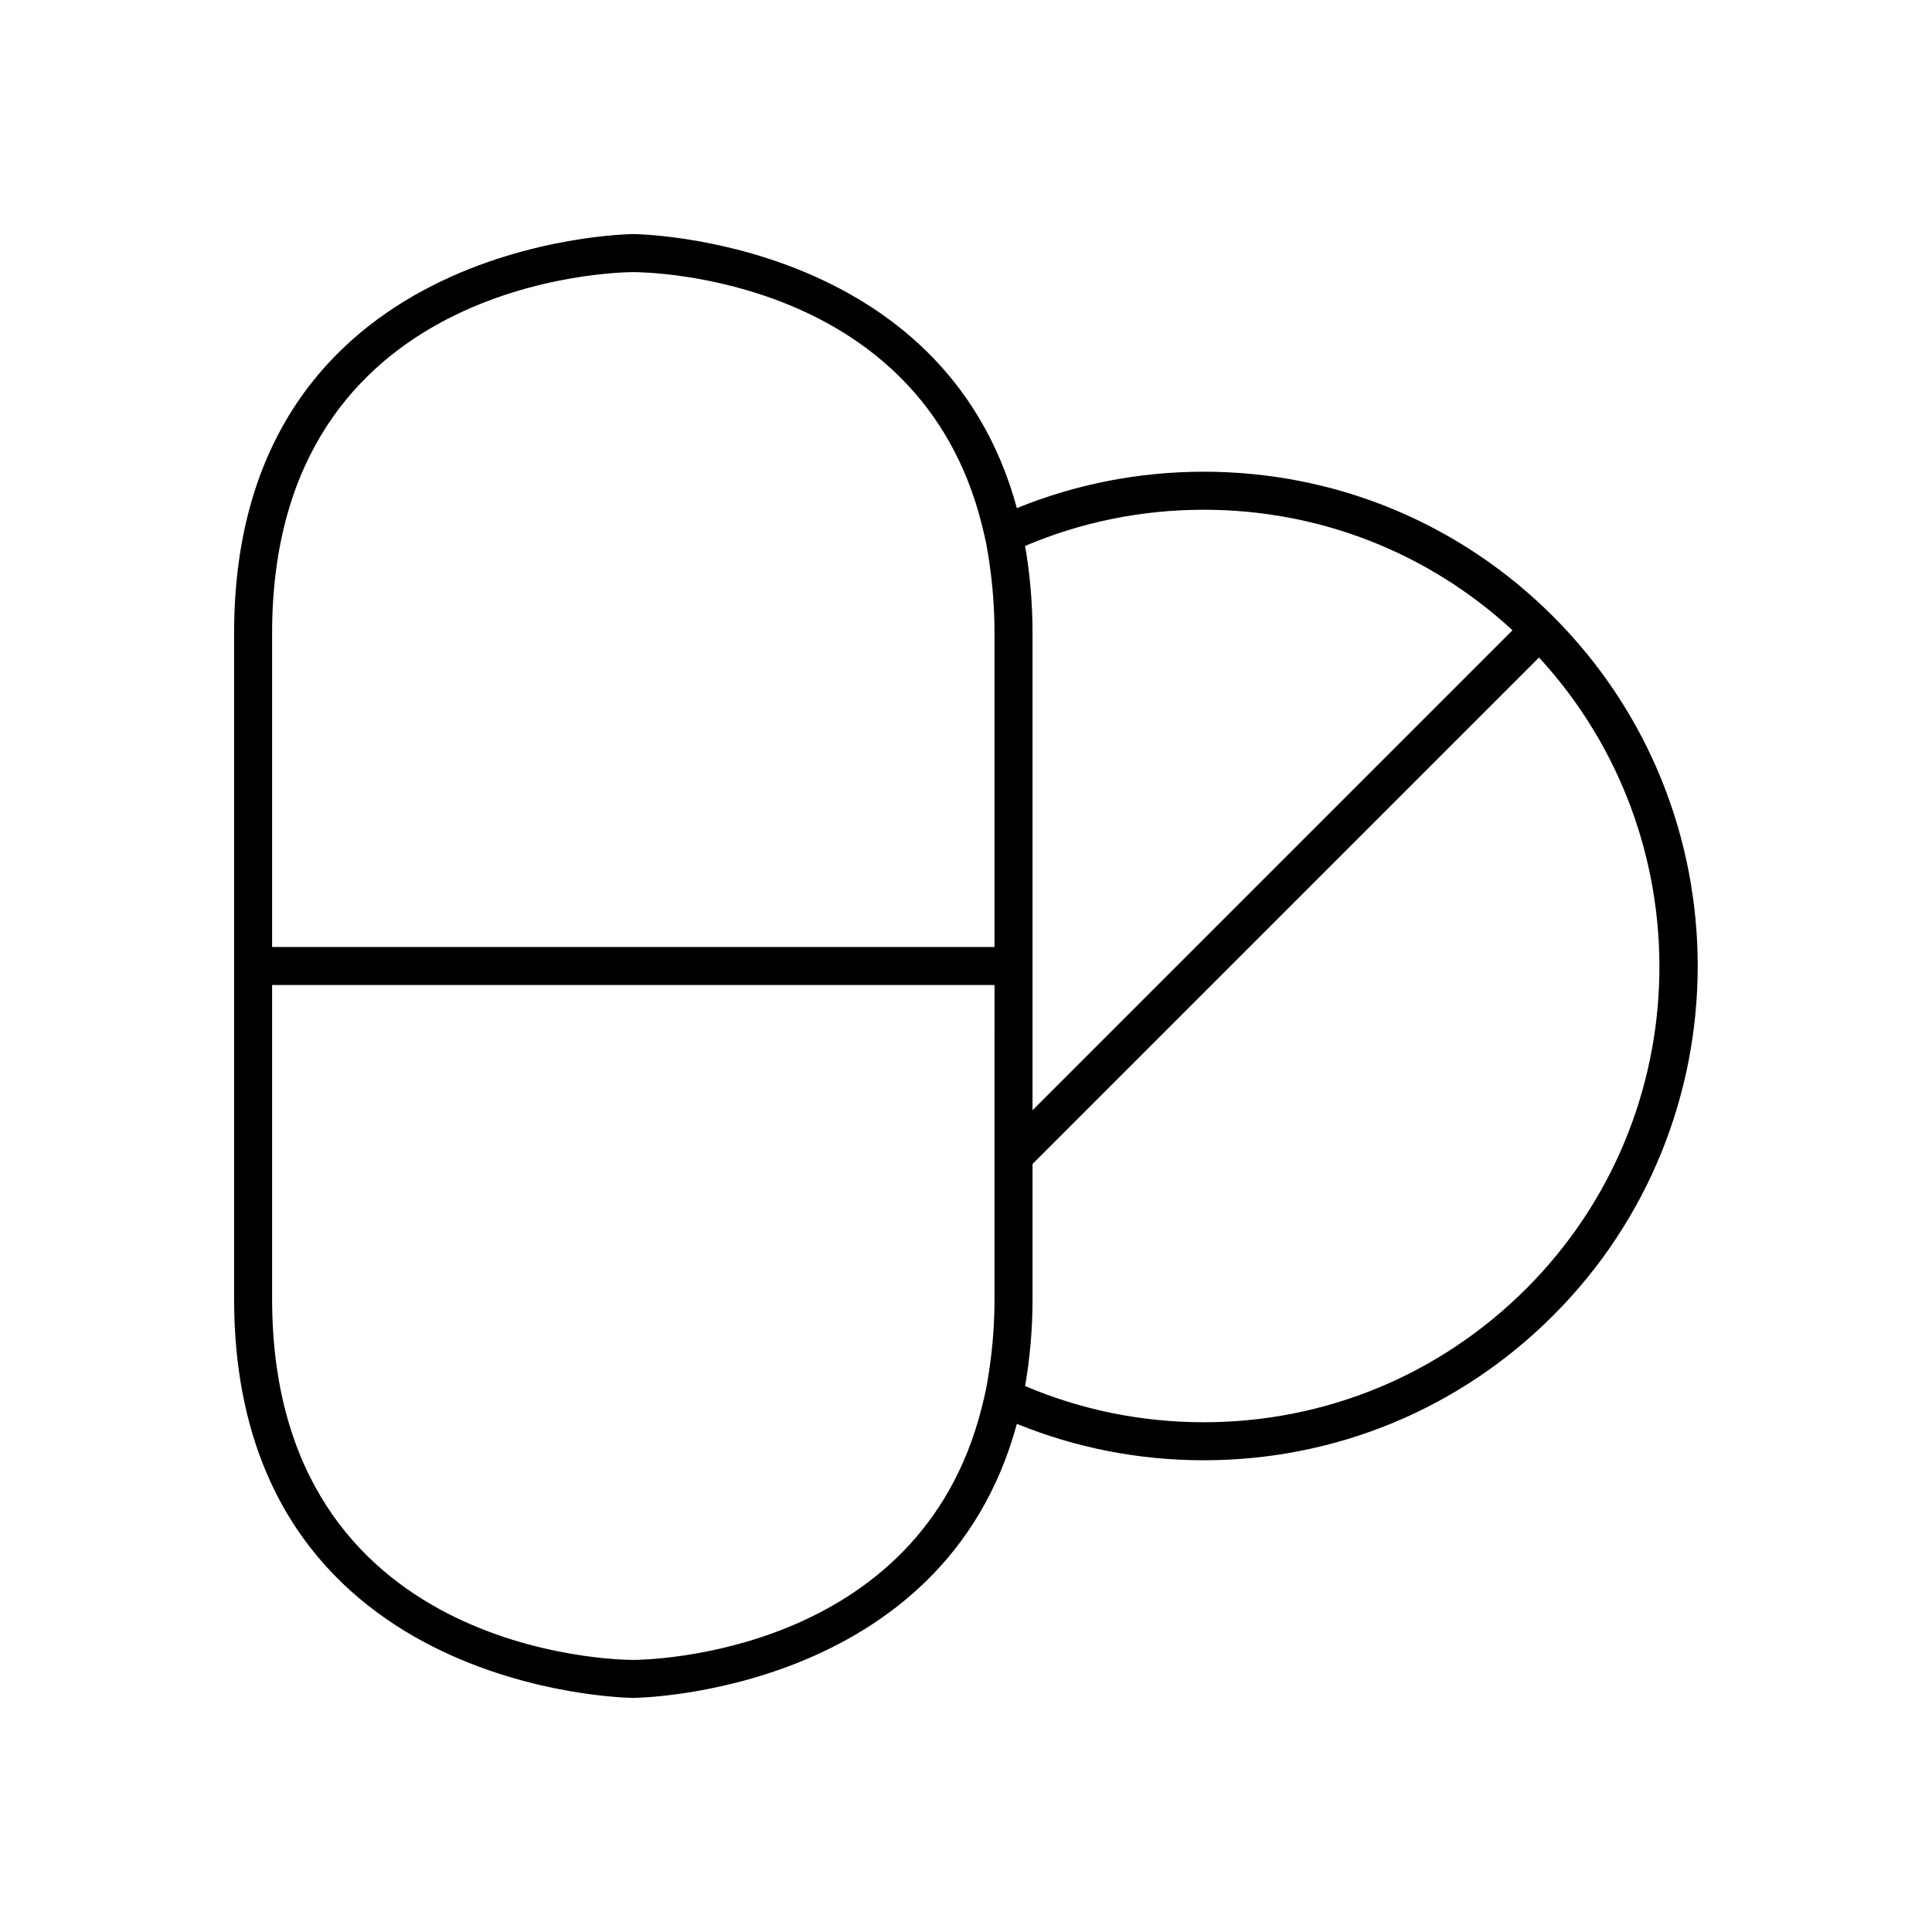
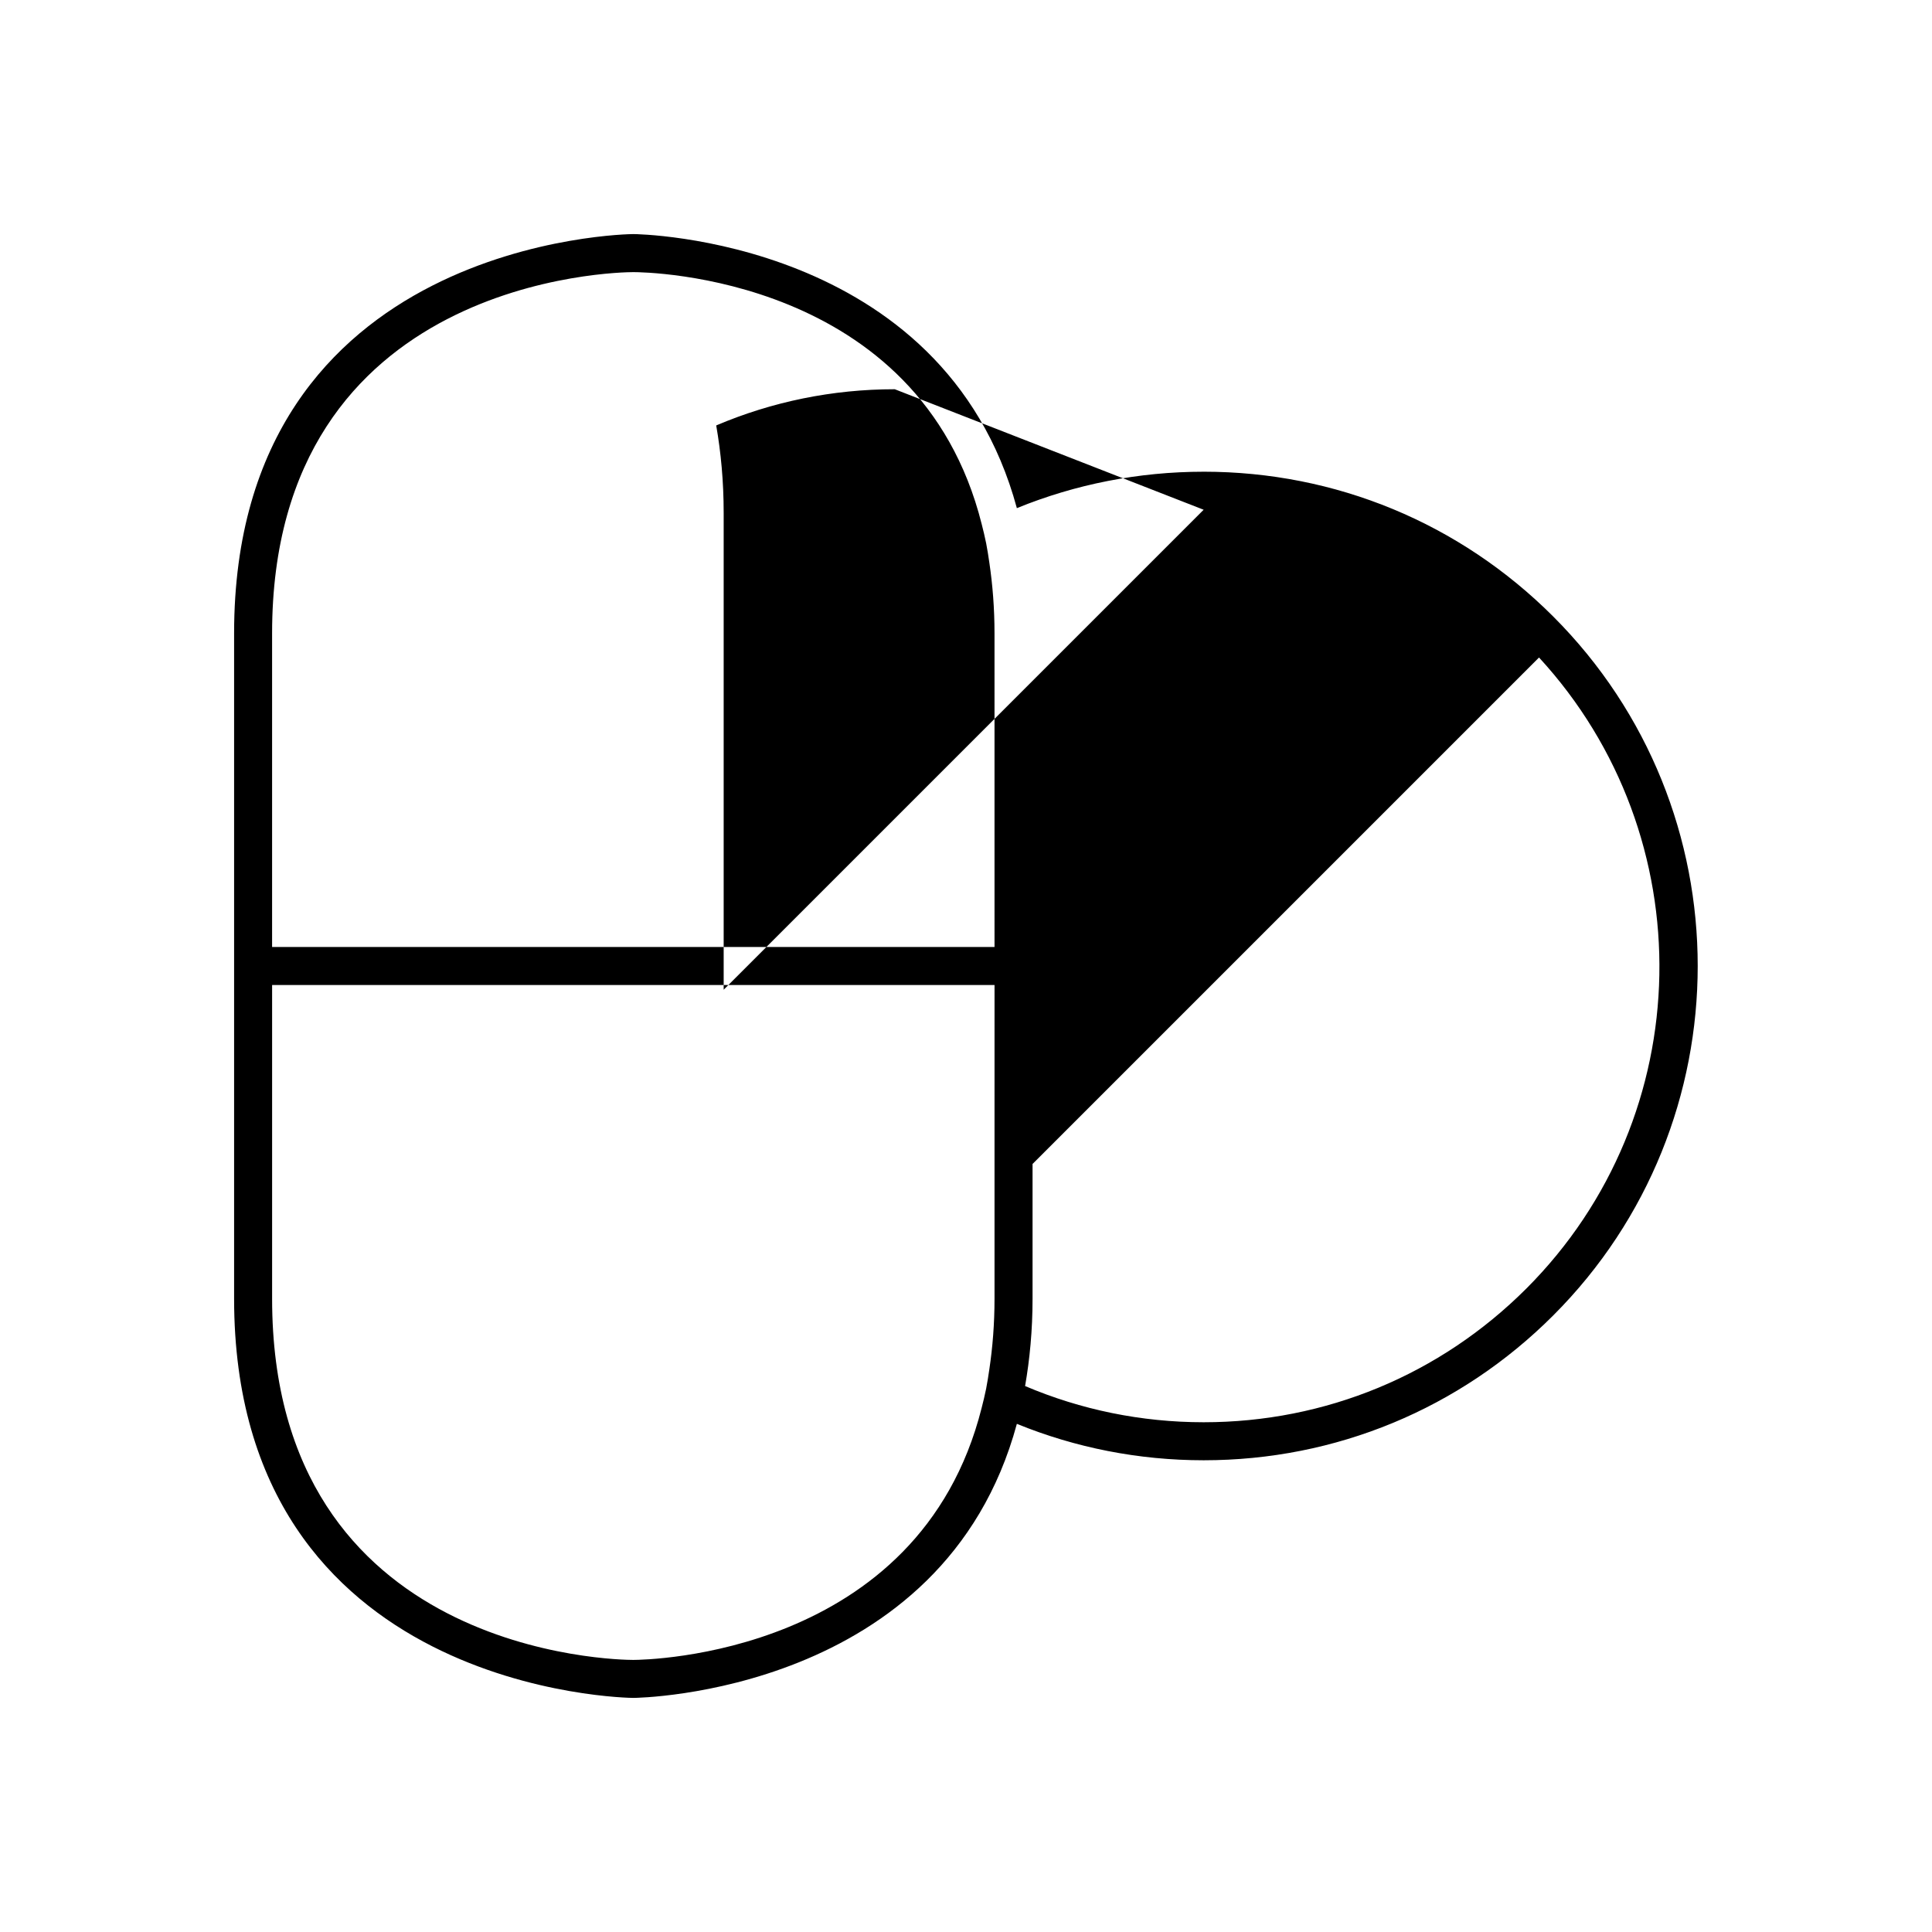
<svg xmlns="http://www.w3.org/2000/svg" fill="#000000" width="800px" height="800px" version="1.1" viewBox="144 144 512 512">
-   <path d="m462.98 269.01c-17.254 0-33.992 3.328-49.5 9.652-19.41-71.648-100.71-72.629-101.64-72.629-1.059 0-105.8 1.211-105.8 105.8v176.33c0 104.59 104.74 105.8 105.8 105.8 0.93 0 82.234-0.977 101.64-72.629 15.508 6.324 32.246 9.652 49.504 9.652 34.992 0 67.887-13.625 92.625-38.367 51.07-51.07 51.07-134.18 0-185.25-24.742-24.738-57.637-38.363-92.625-38.363zm-55.422 179.29v39.871c0 6.688-0.504 12.859-1.363 18.648-0.262 1.758-0.523 3.512-0.855 5.191-0.344 1.746-0.766 3.406-1.184 5.066-16.551 65.75-88.855 66.812-92.324 66.82-3.973 0-95.719-1.125-95.719-95.727v-83.129h191.45zm0-53.332h-191.45v-83.129c0-94.434 91.82-95.715 95.723-95.723 3.461 0 75.805 0.906 92.336 66.812 0.418 1.664 0.836 3.324 1.18 5.07 0.332 1.68 0.594 3.434 0.852 5.191 0.852 5.785 1.355 11.957 1.355 18.648zm55.422-115.88c30.613 0 59.477 11.312 81.852 31.938l-127.2 127.2v-126.39c0-8.387-0.738-16.043-1.977-23.152 14.77-6.281 30.785-9.594 47.32-9.594zm85.5 206.41c-22.84 22.836-53.203 35.414-85.5 35.414-16.535 0-32.551-3.316-47.32-9.594 1.238-7.113 1.977-14.77 1.977-23.156v-35.699l134.22-134.22c43.598 47.375 42.559 121.31-3.379 167.26z" />
+   <path d="m462.98 269.01c-17.254 0-33.992 3.328-49.5 9.652-19.41-71.648-100.71-72.629-101.64-72.629-1.059 0-105.8 1.211-105.8 105.8v176.33c0 104.59 104.74 105.8 105.8 105.8 0.93 0 82.234-0.977 101.64-72.629 15.508 6.324 32.246 9.652 49.504 9.652 34.992 0 67.887-13.625 92.625-38.367 51.07-51.07 51.07-134.18 0-185.25-24.742-24.738-57.637-38.363-92.625-38.363zm-55.422 179.29v39.871c0 6.688-0.504 12.859-1.363 18.648-0.262 1.758-0.523 3.512-0.855 5.191-0.344 1.746-0.766 3.406-1.184 5.066-16.551 65.75-88.855 66.812-92.324 66.82-3.973 0-95.719-1.125-95.719-95.727v-83.129h191.45zm0-53.332h-191.45v-83.129c0-94.434 91.82-95.715 95.723-95.723 3.461 0 75.805 0.906 92.336 66.812 0.418 1.664 0.836 3.324 1.18 5.07 0.332 1.68 0.594 3.434 0.852 5.191 0.852 5.785 1.355 11.957 1.355 18.648zm55.422-115.88l-127.2 127.2v-126.39c0-8.387-0.738-16.043-1.977-23.152 14.77-6.281 30.785-9.594 47.32-9.594zm85.5 206.41c-22.84 22.836-53.203 35.414-85.5 35.414-16.535 0-32.551-3.316-47.32-9.594 1.238-7.113 1.977-14.77 1.977-23.156v-35.699l134.22-134.22c43.598 47.375 42.559 121.31-3.379 167.26z" />
</svg>